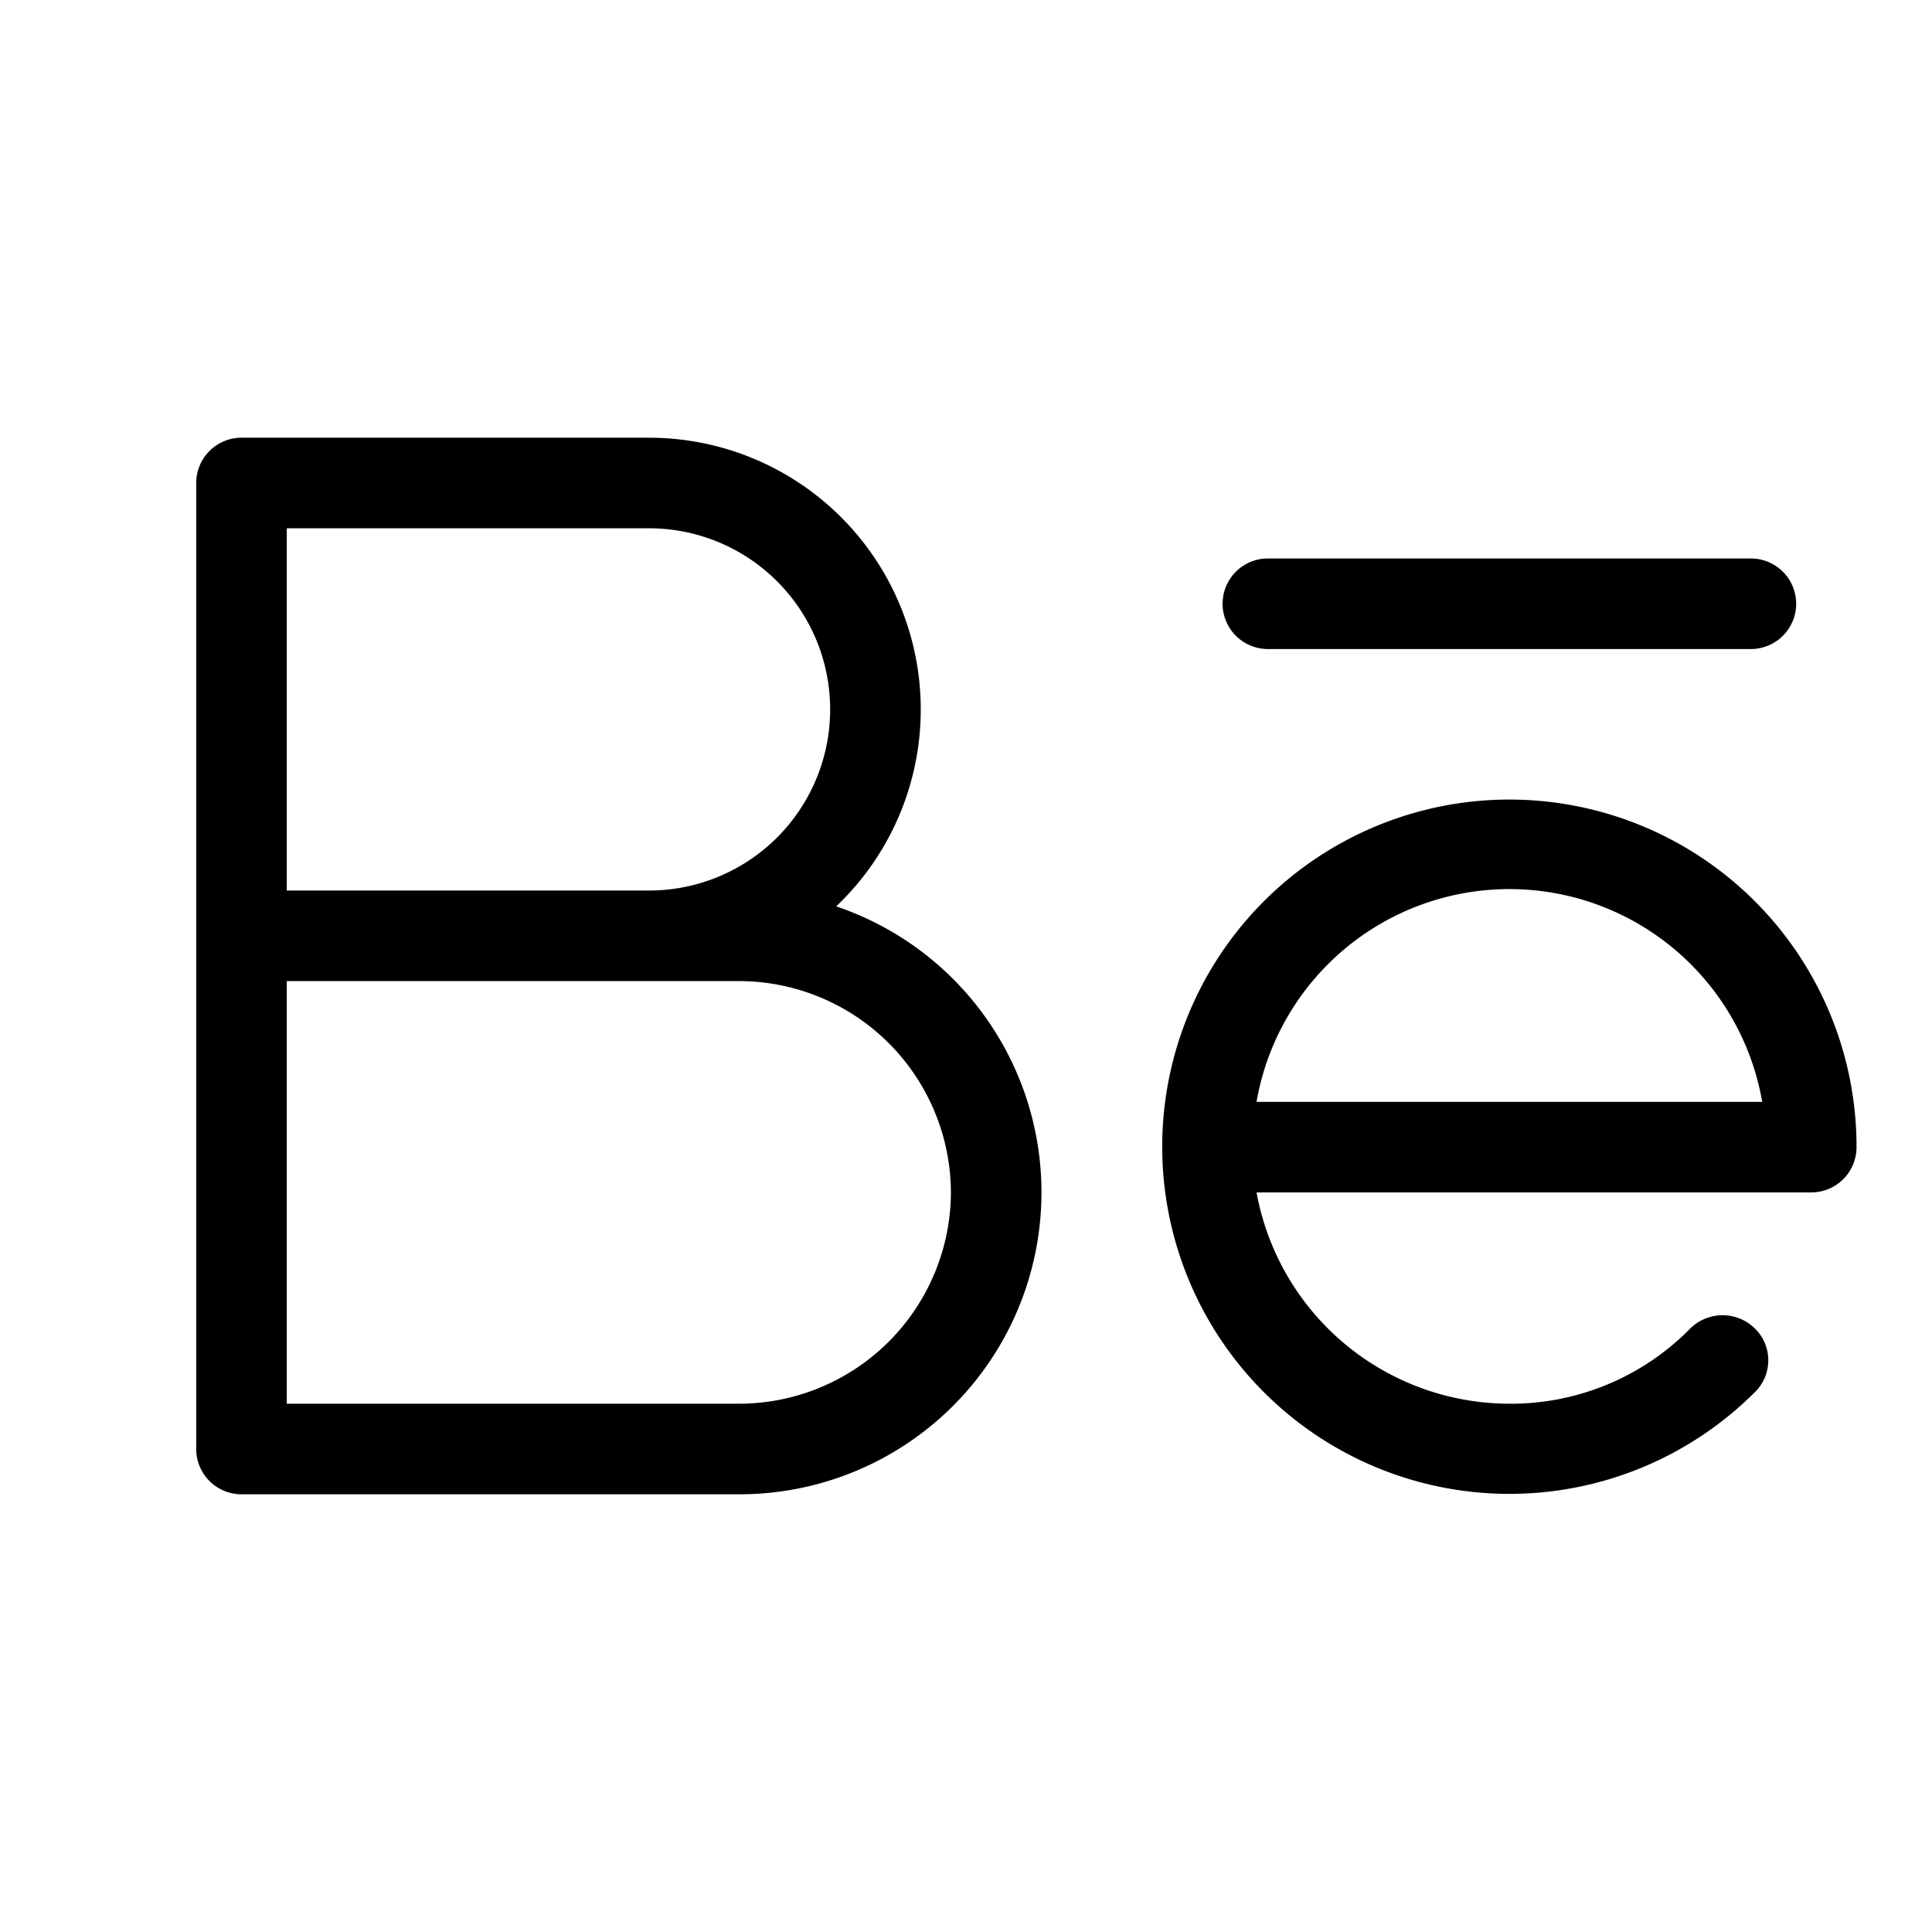
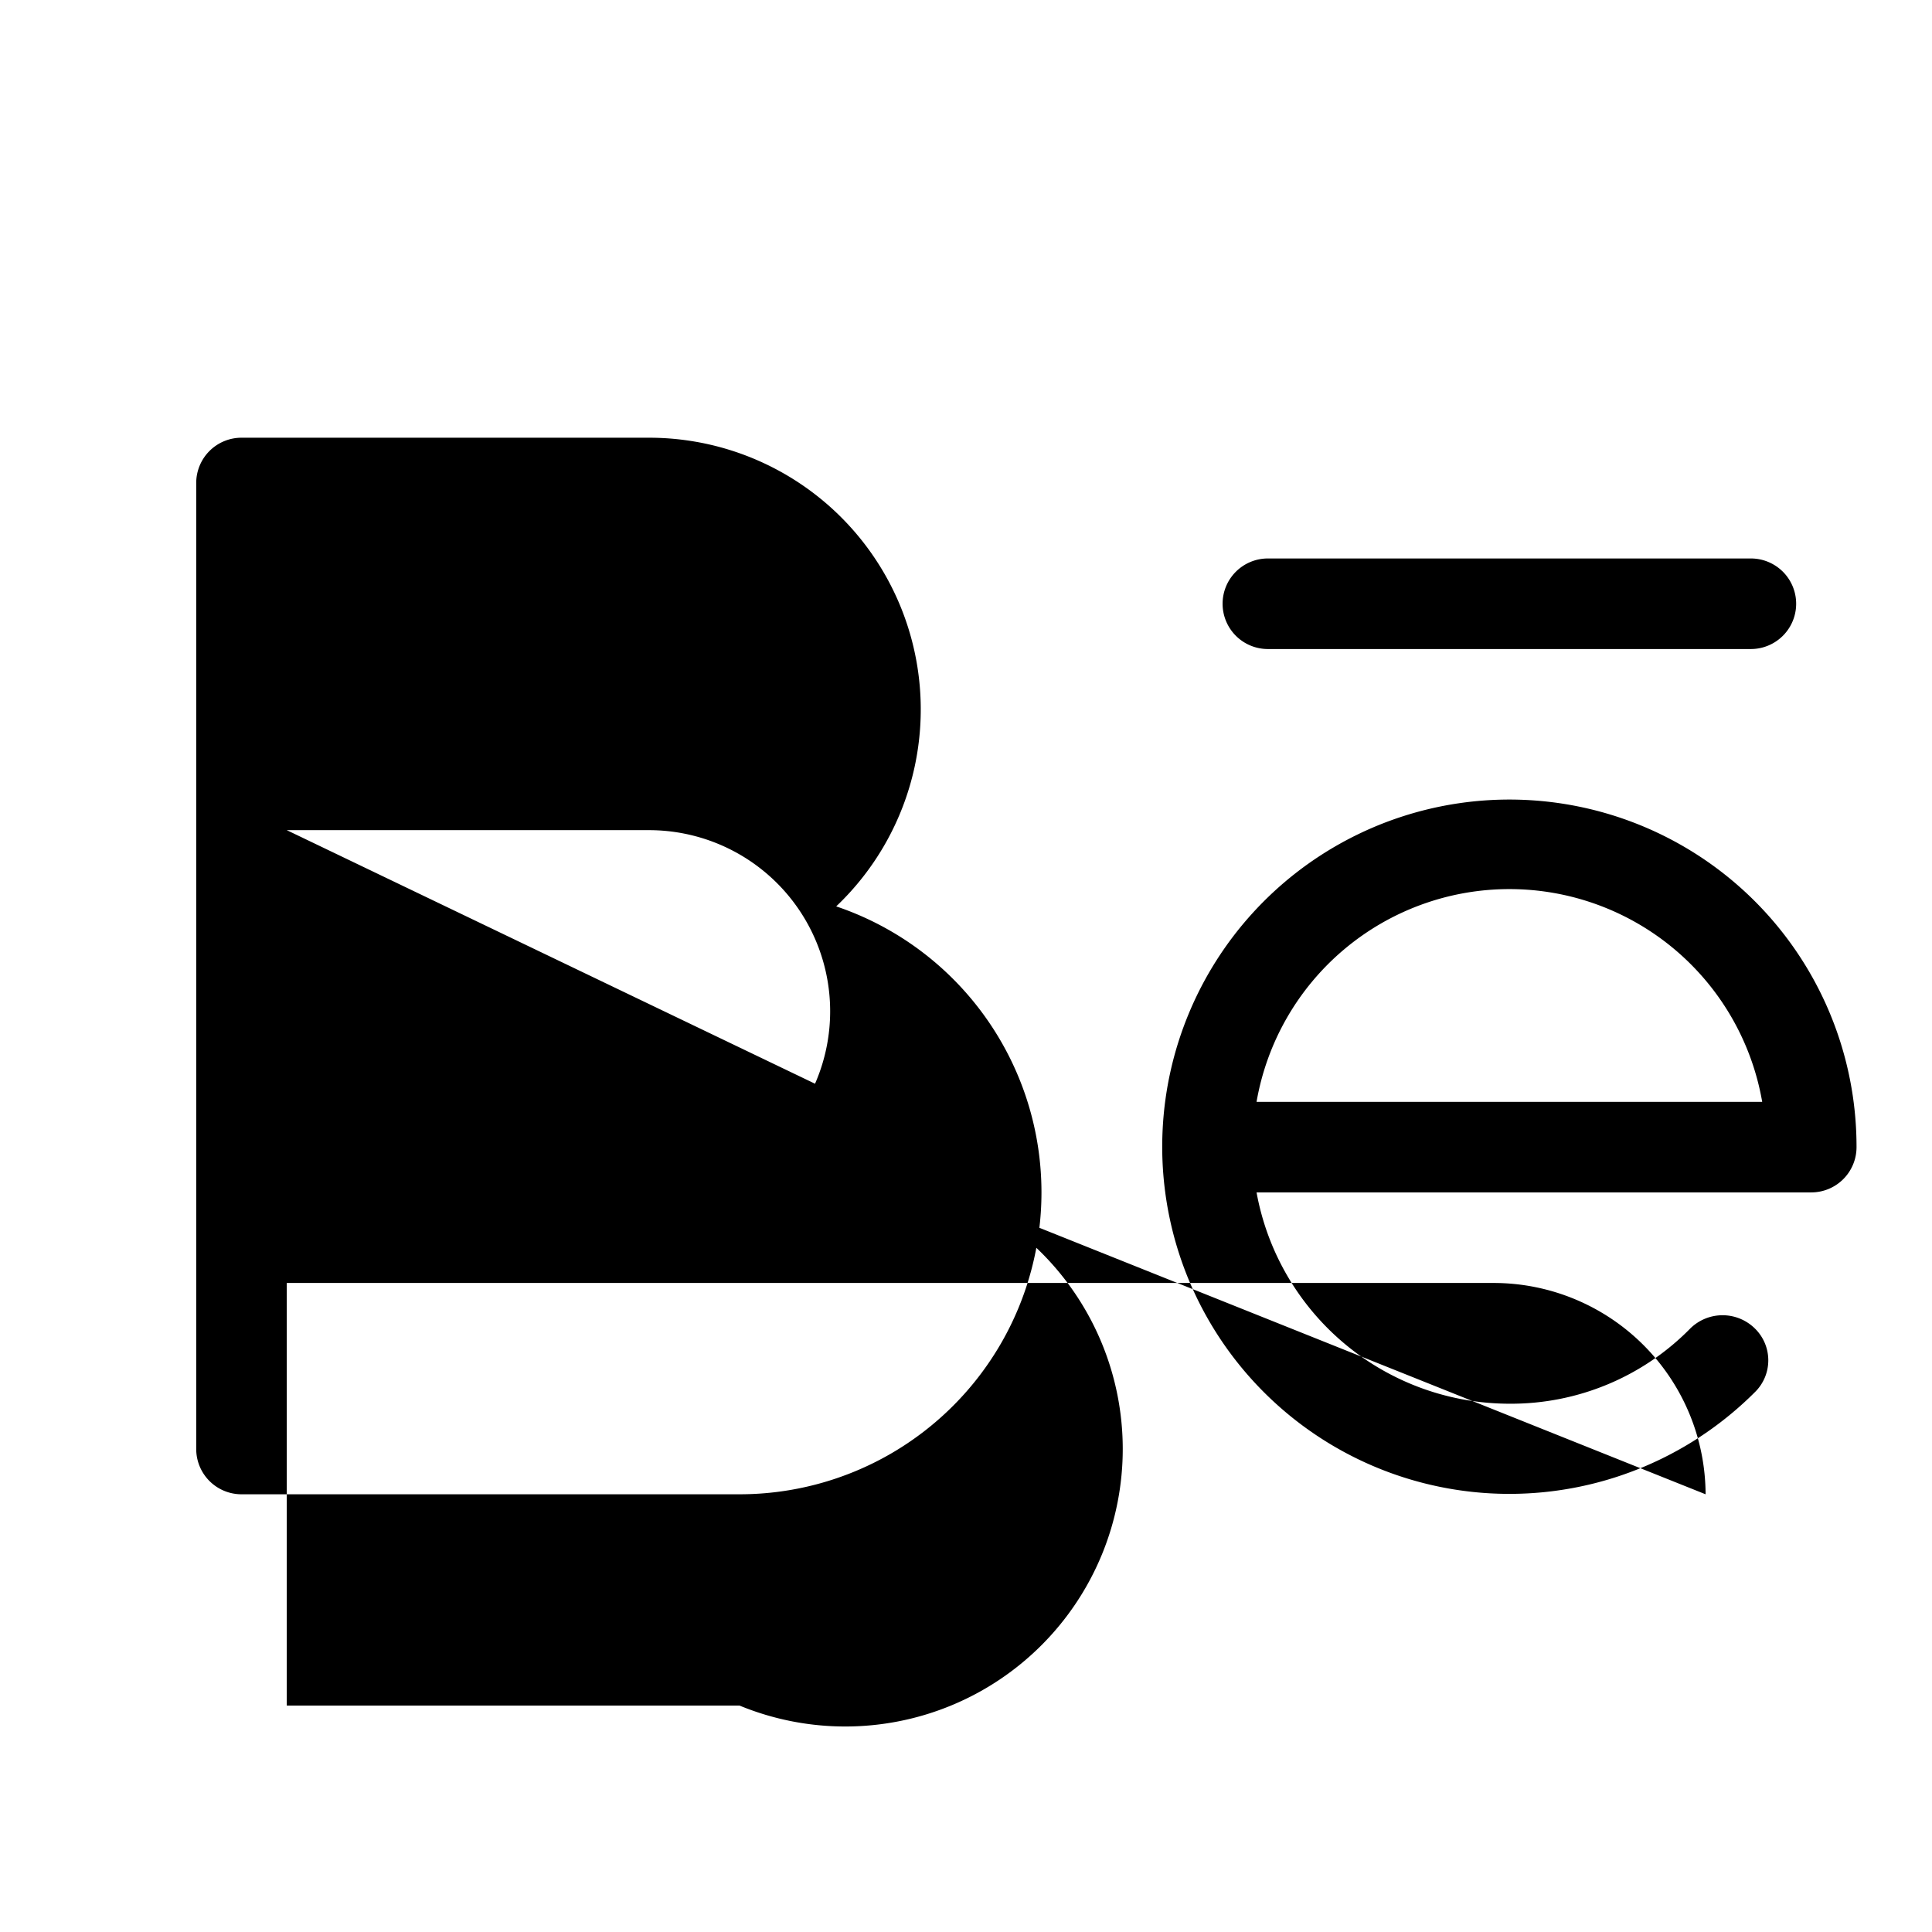
<svg xmlns="http://www.w3.org/2000/svg" viewBox="0 0 256 256" fill="currentColor">
-   <path d="M162,80a6,6,0,0,1,6-6h64a6,6,0,0,1,0,12H168A6,6,0,0,1,162,80Zm84,72a6,6,0,0,1-6,6H166.5A34.1,34.1,0,0,0,200,186a33.3,33.3,0,0,0,24-10,6.1,6.1,0,0,1,8.5,0,5.9,5.9,0,0,1,0,8.5A46,46,0,1,1,246,152Zm-12.5-6a34,34,0,0,0-67,0ZM138,158a40,40,0,0,1-40,40H32a6,6,0,0,1-6-6V64a6,6,0,0,1,6-6H86a36,36,0,0,1,24.8,62.1A40,40,0,0,1,138,158ZM38,118H86a24,24,0,0,0,0-48H38Zm88,40a28.1,28.1,0,0,0-28-28H38v56H98A28.1,28.1,0,0,0,126,158Z" />
+   <path d="M162,80a6,6,0,0,1,6-6h64a6,6,0,0,1,0,12H168A6,6,0,0,1,162,80Zm84,72a6,6,0,0,1-6,6H166.5A34.1,34.1,0,0,0,200,186a33.3,33.3,0,0,0,24-10,6.1,6.1,0,0,1,8.5,0,5.9,5.9,0,0,1,0,8.5A46,46,0,1,1,246,152Zm-12.5-6a34,34,0,0,0-67,0ZM138,158a40,40,0,0,1-40,40H32a6,6,0,0,1-6-6V64a6,6,0,0,1,6-6H86a36,36,0,0,1,24.8,62.1A40,40,0,0,1,138,158ZH86a24,24,0,0,0,0-48H38Zm88,40a28.1,28.1,0,0,0-28-28H38v56H98A28.1,28.1,0,0,0,126,158Z" />
</svg>